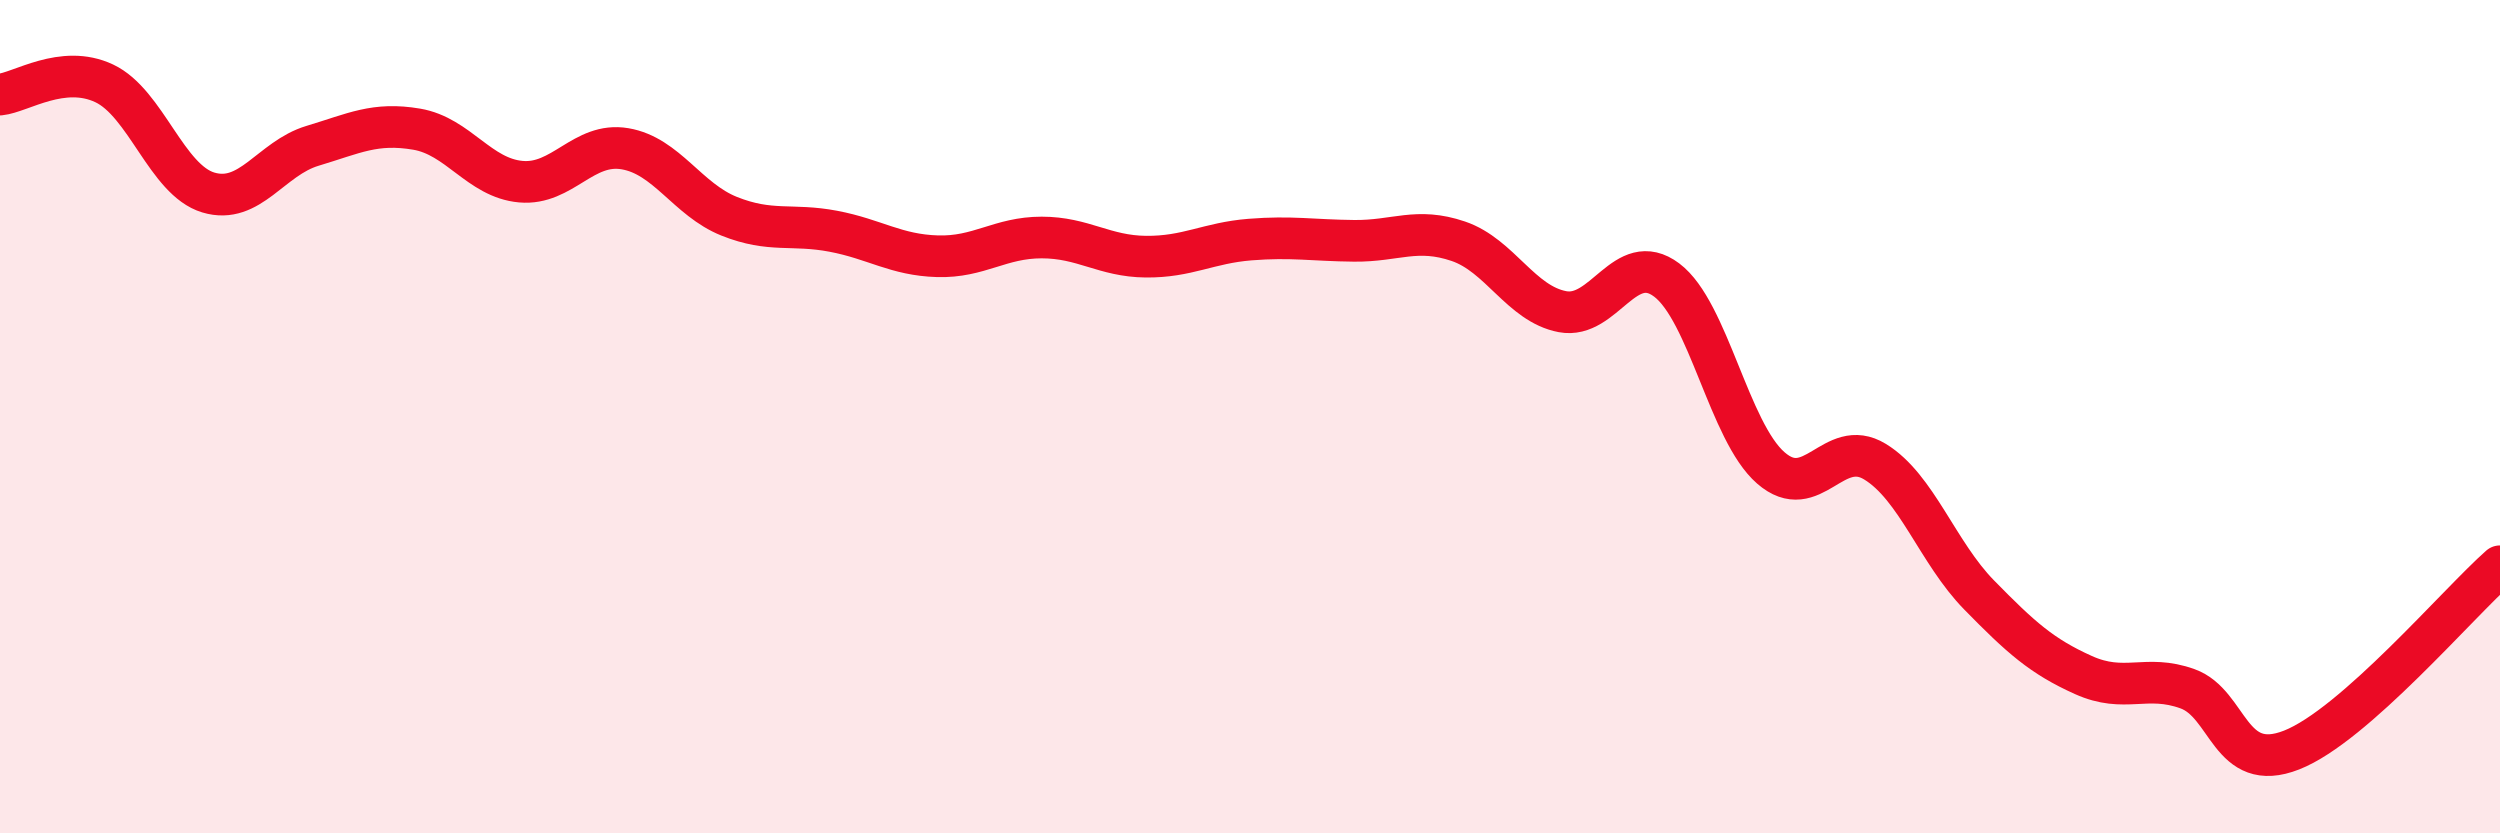
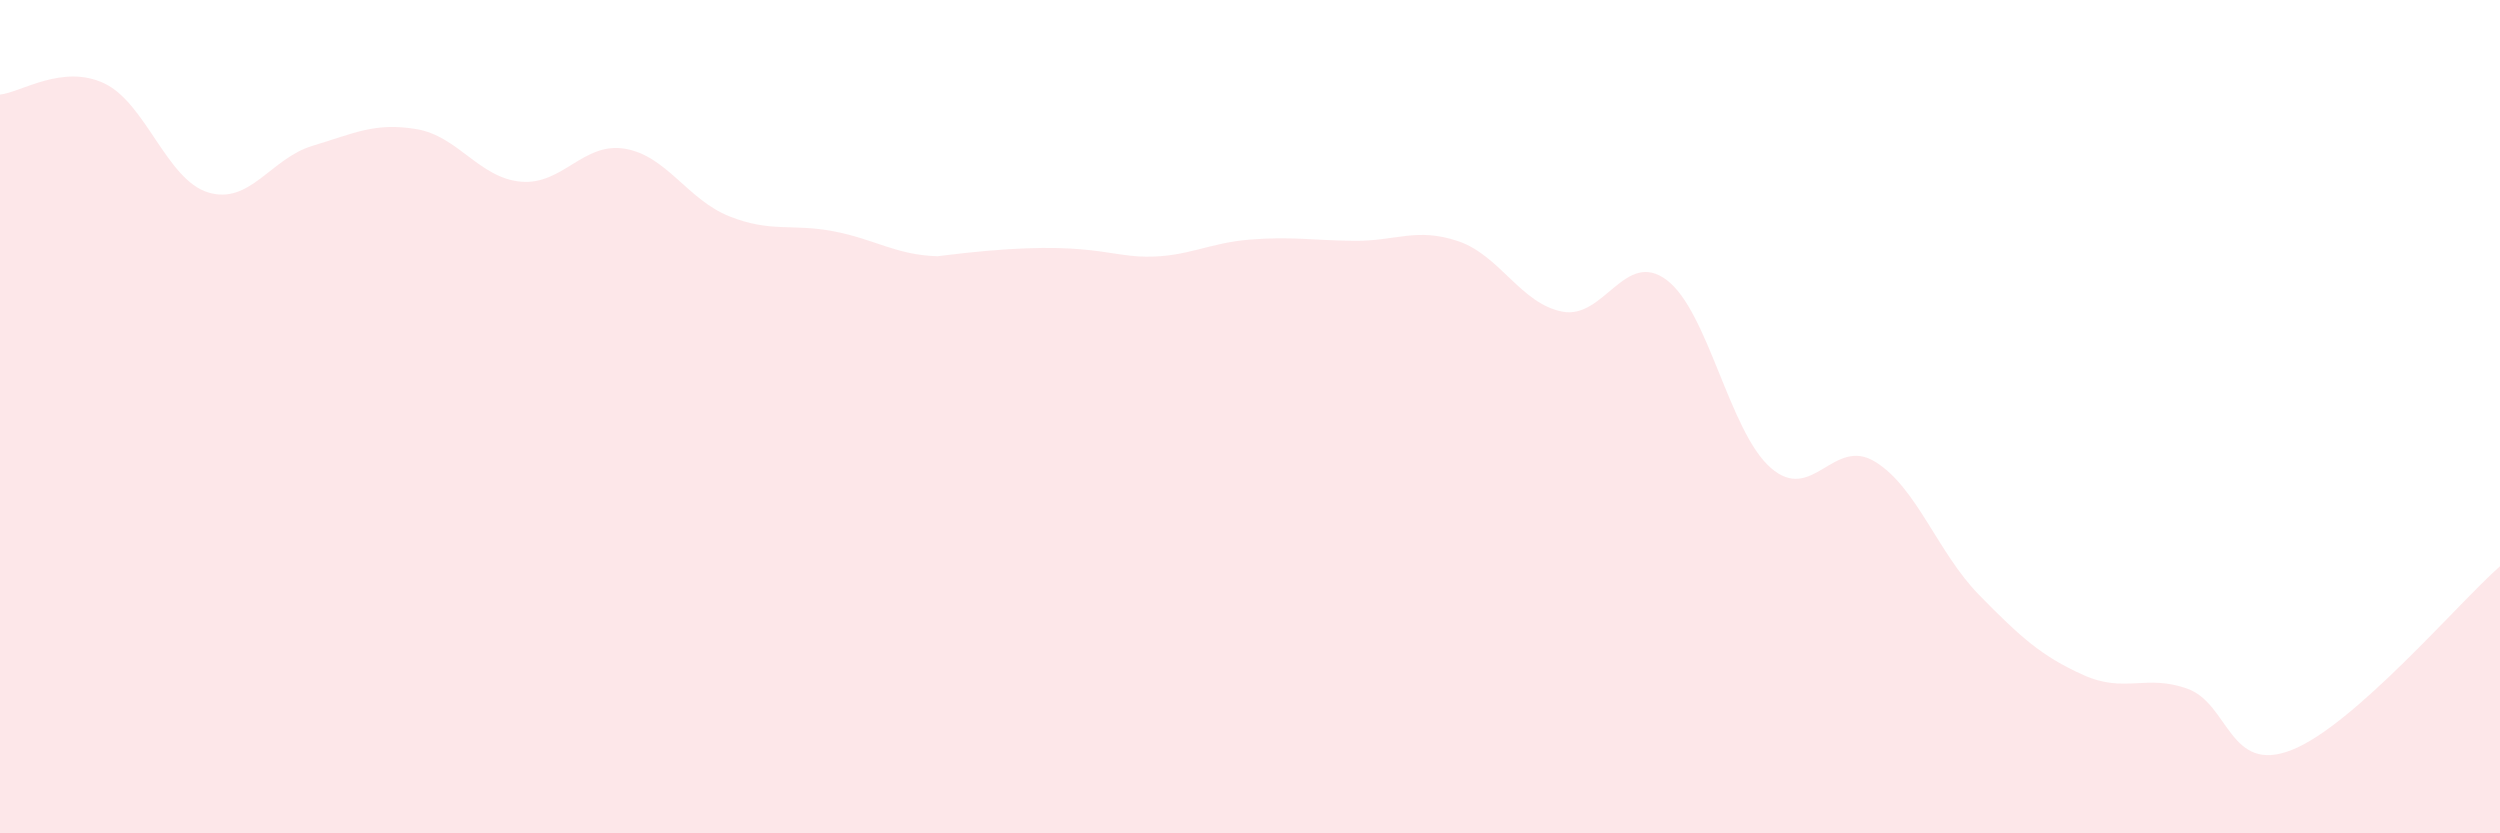
<svg xmlns="http://www.w3.org/2000/svg" width="60" height="20" viewBox="0 0 60 20">
-   <path d="M 0,2.27 C 0.5,2.22 1.5,1.53 2.5,2 C 3.5,2.47 4,4.32 5,4.62 C 6,4.92 6.5,3.8 7.5,3.5 C 8.5,3.2 9,2.93 10,3.1 C 11,3.27 11.5,4.27 12.5,4.36 C 13.5,4.45 14,3.4 15,3.57 C 16,3.74 16.5,4.79 17.5,5.19 C 18.5,5.59 19,5.36 20,5.55 C 21,5.74 21.5,6.12 22.5,6.15 C 23.5,6.18 24,5.7 25,5.7 C 26,5.7 26.5,6.15 27.5,6.16 C 28.5,6.17 29,5.83 30,5.75 C 31,5.67 31.5,5.77 32.5,5.78 C 33.5,5.79 34,5.45 35,5.79 C 36,6.13 36.5,7.29 37.5,7.48 C 38.5,7.67 39,5.97 40,6.72 C 41,7.47 41.5,10.36 42.5,11.23 C 43.5,12.1 44,10.47 45,11.08 C 46,11.69 46.5,13.26 47.5,14.28 C 48.5,15.3 49,15.75 50,16.2 C 51,16.65 51.5,16.17 52.5,16.53 C 53.5,16.89 53.5,18.59 55,18 C 56.5,17.41 59,14.47 60,13.59L60 20L0 20Z" fill="#EB0A25" opacity="0.1" stroke-linecap="round" stroke-linejoin="round" />
-   <path d="M 0,2.27 C 0.5,2.22 1.5,1.53 2.5,2 C 3.5,2.47 4,4.32 5,4.62 C 6,4.92 6.5,3.8 7.5,3.5 C 8.5,3.2 9,2.93 10,3.1 C 11,3.27 11.5,4.27 12.5,4.36 C 13.5,4.45 14,3.4 15,3.57 C 16,3.74 16.5,4.79 17.5,5.19 C 18.5,5.59 19,5.36 20,5.55 C 21,5.74 21.5,6.12 22.5,6.15 C 23.5,6.18 24,5.7 25,5.7 C 26,5.7 26.5,6.15 27.5,6.16 C 28.5,6.17 29,5.83 30,5.75 C 31,5.67 31.5,5.77 32.5,5.78 C 33.5,5.79 34,5.45 35,5.79 C 36,6.13 36.5,7.29 37.5,7.48 C 38.5,7.67 39,5.97 40,6.72 C 41,7.47 41.5,10.36 42.5,11.23 C 43.5,12.1 44,10.47 45,11.08 C 46,11.69 46.5,13.26 47.5,14.28 C 48.5,15.3 49,15.75 50,16.2 C 51,16.65 51.5,16.17 52.5,16.53 C 53.5,16.89 53.5,18.59 55,18 C 56.5,17.41 59,14.47 60,13.59" stroke="#EB0A25" stroke-width="1" fill="none" stroke-linecap="round" stroke-linejoin="round" />
+   <path d="M 0,2.27 C 0.5,2.22 1.5,1.53 2.5,2 C 3.5,2.47 4,4.32 5,4.62 C 6,4.92 6.5,3.8 7.5,3.5 C 8.5,3.2 9,2.93 10,3.1 C 11,3.27 11.5,4.27 12.5,4.36 C 13.5,4.45 14,3.4 15,3.57 C 16,3.74 16.5,4.79 17.5,5.19 C 18.5,5.59 19,5.36 20,5.55 C 21,5.74 21.5,6.12 22.5,6.15 C 26,5.7 26.5,6.15 27.5,6.16 C 28.5,6.17 29,5.83 30,5.75 C 31,5.67 31.5,5.77 32.5,5.78 C 33.5,5.79 34,5.45 35,5.79 C 36,6.13 36.5,7.29 37.5,7.48 C 38.5,7.67 39,5.97 40,6.72 C 41,7.47 41.5,10.36 42.5,11.23 C 43.5,12.1 44,10.47 45,11.08 C 46,11.69 46.5,13.26 47.5,14.28 C 48.5,15.3 49,15.75 50,16.2 C 51,16.65 51.5,16.17 52.5,16.53 C 53.5,16.89 53.5,18.59 55,18 C 56.5,17.41 59,14.47 60,13.59L60 20L0 20Z" fill="#EB0A25" opacity="0.1" stroke-linecap="round" stroke-linejoin="round" />
</svg>